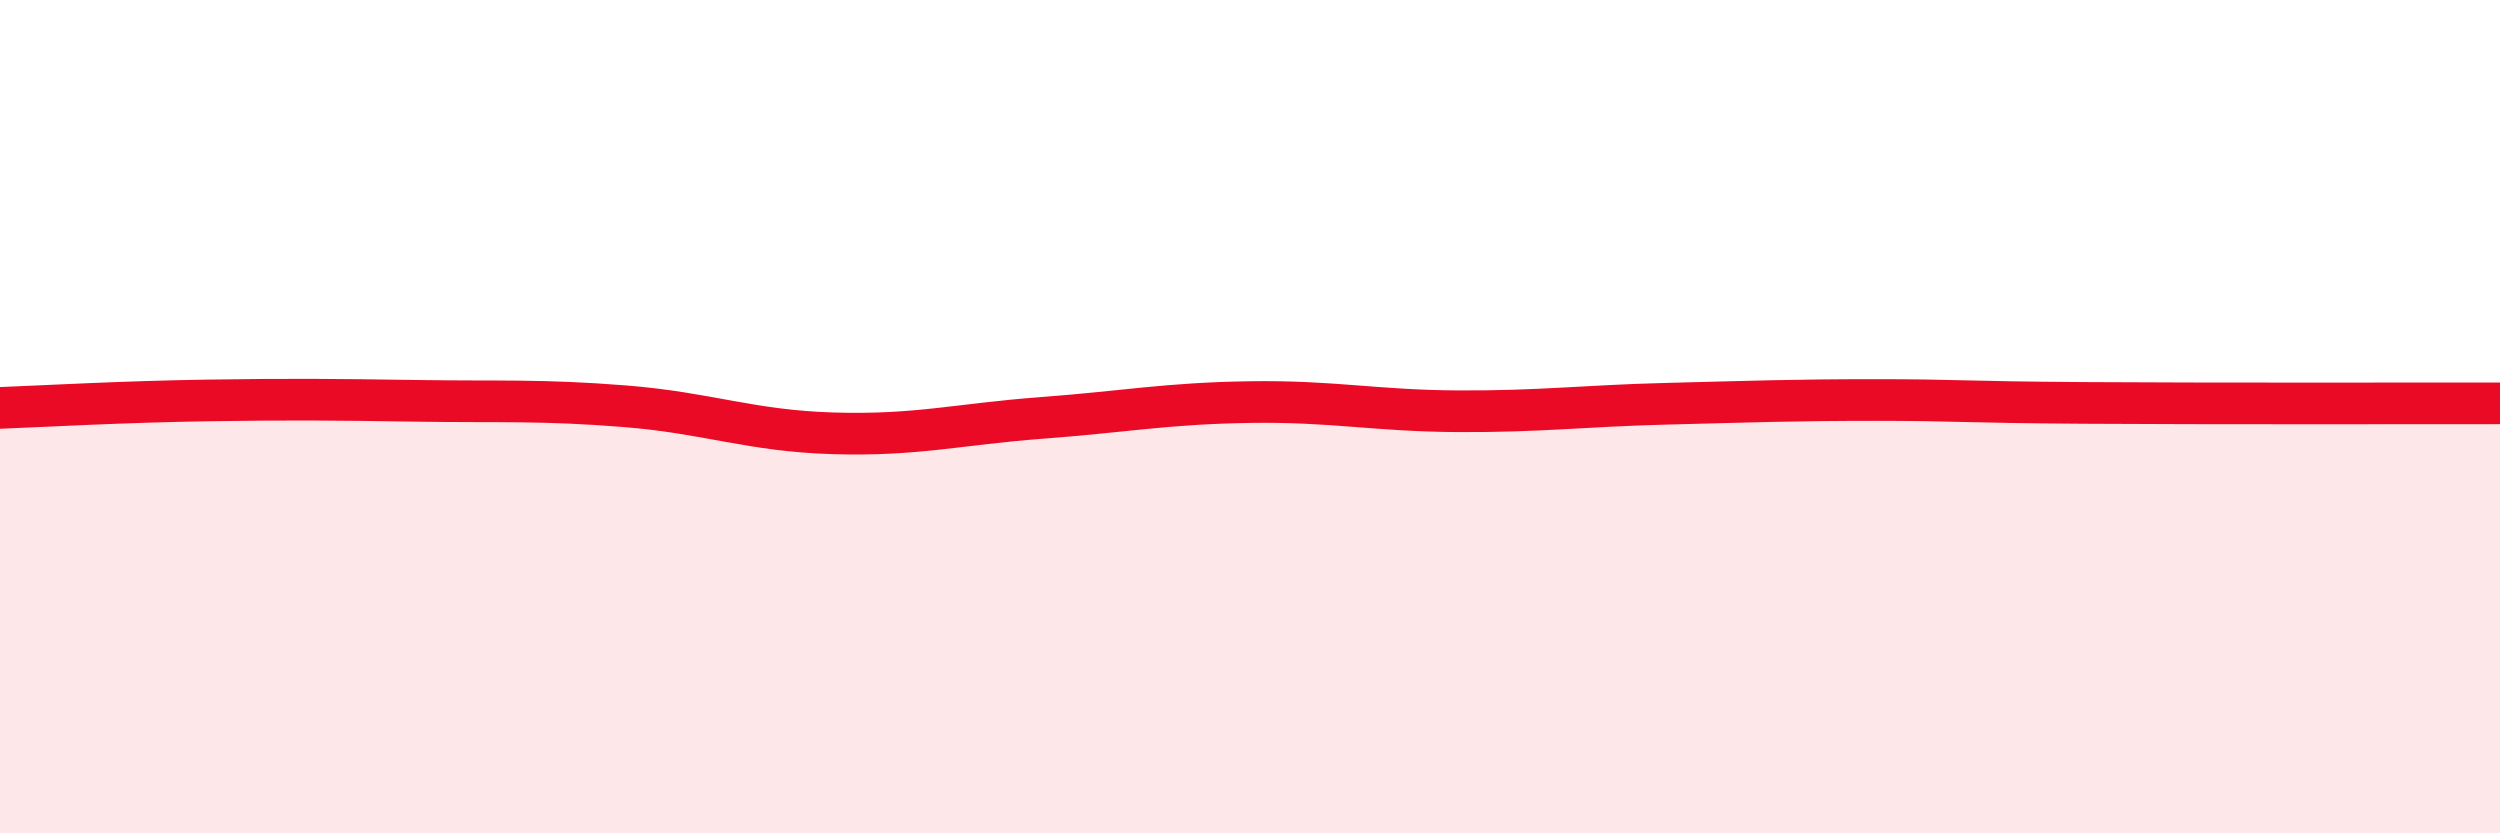
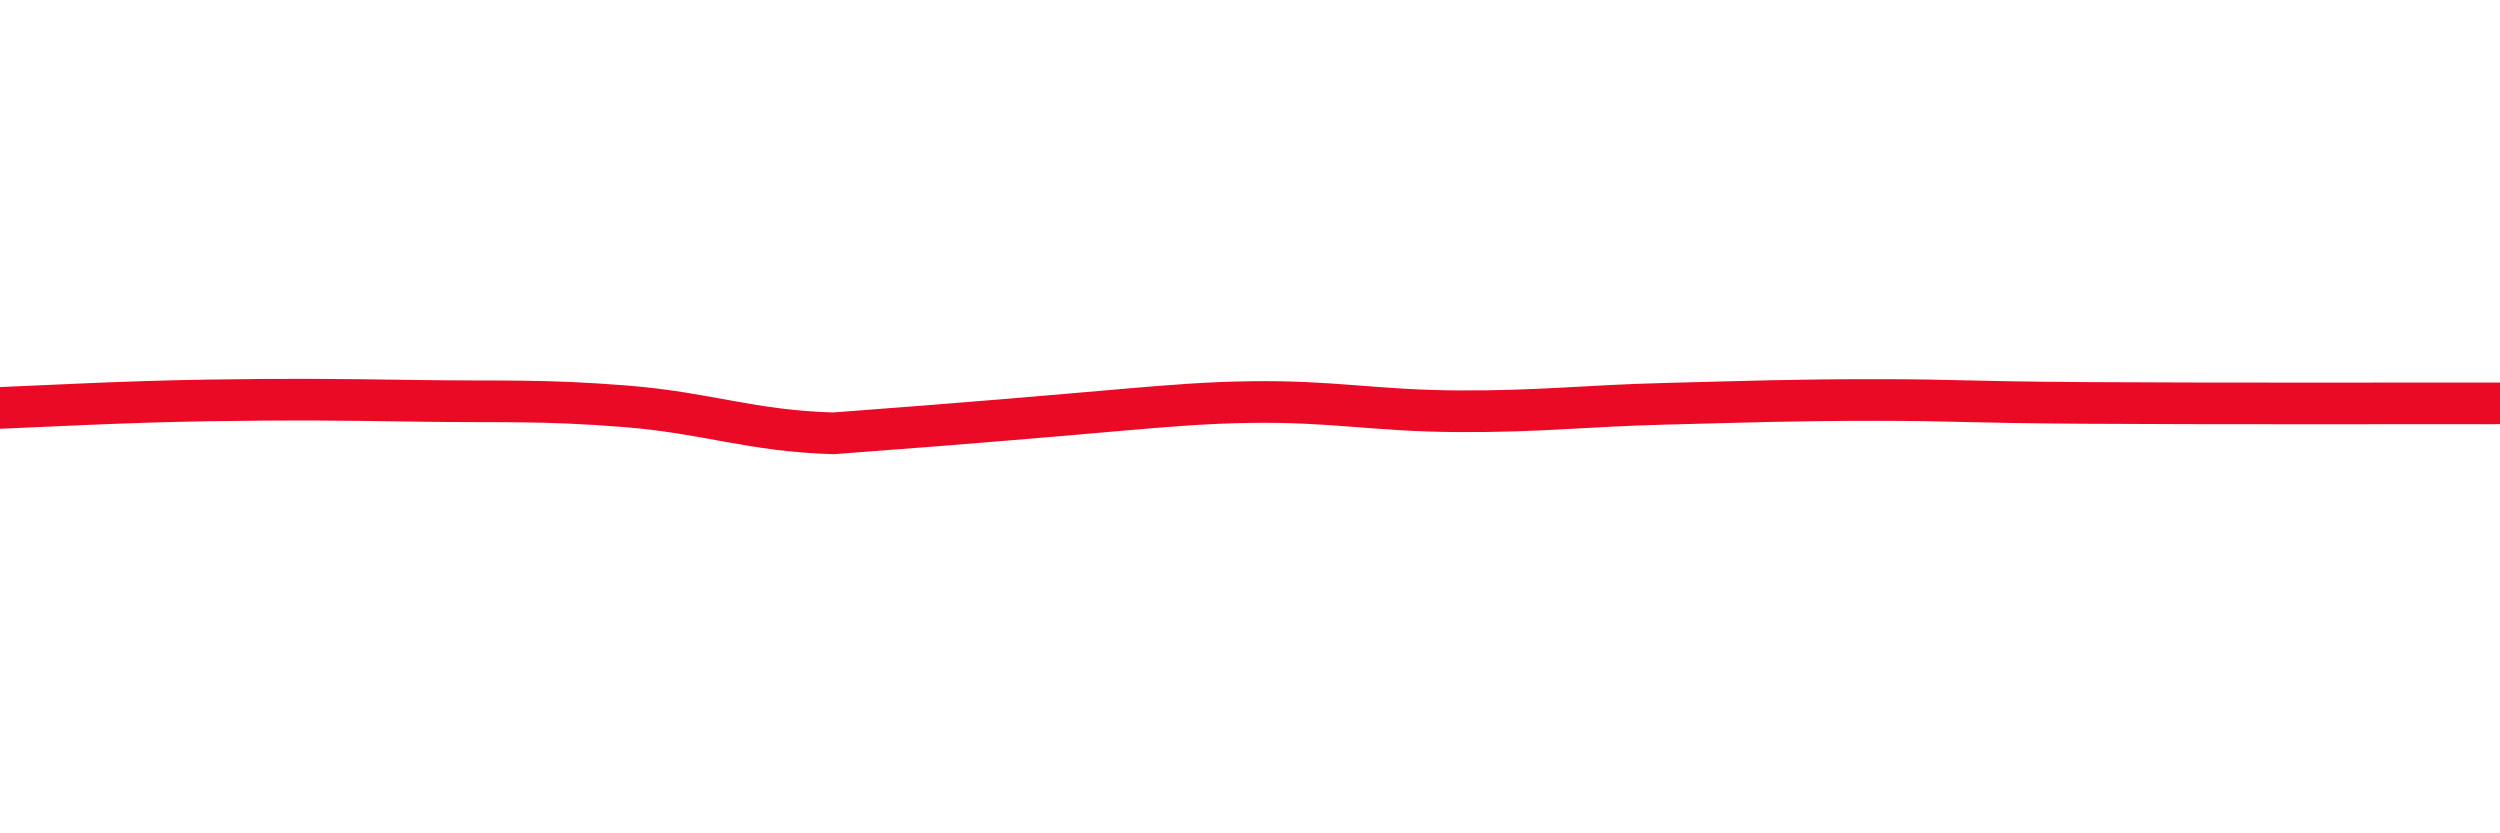
<svg xmlns="http://www.w3.org/2000/svg" width="60" height="20" viewBox="0 0 60 20">
-   <path d="M 0,9.79 C 1,9.75 3,9.64 5,9.61 C 7,9.58 8,9.59 10,9.62 C 12,9.65 13,9.59 15,9.75 C 17,9.91 18,10.34 20,10.4 C 22,10.46 23,10.18 25,10.03 C 27,9.88 28,9.68 30,9.65 C 32,9.62 33,9.86 35,9.87 C 37,9.88 38,9.74 40,9.69 C 42,9.64 43,9.6 45,9.6 C 47,9.6 47,9.65 50,9.67 C 53,9.69 58,9.68 60,9.68L60 20L0 20Z" fill="#EB0A25" opacity="0.1" stroke-linecap="round" stroke-linejoin="round" />
-   <path d="M 0,9.79 C 1,9.75 3,9.64 5,9.61 C 7,9.58 8,9.59 10,9.62 C 12,9.65 13,9.59 15,9.75 C 17,9.91 18,10.34 20,10.4 C 22,10.46 23,10.18 25,10.03 C 27,9.88 28,9.68 30,9.65 C 32,9.62 33,9.86 35,9.87 C 37,9.88 38,9.74 40,9.69 C 42,9.64 43,9.6 45,9.6 C 47,9.6 47,9.65 50,9.67 C 53,9.69 58,9.68 60,9.68" stroke="#EB0A25" stroke-width="1" fill="none" stroke-linecap="round" stroke-linejoin="round" />
+   <path d="M 0,9.79 C 1,9.75 3,9.64 5,9.61 C 7,9.58 8,9.59 10,9.62 C 12,9.65 13,9.59 15,9.75 C 17,9.91 18,10.34 20,10.4 C 27,9.88 28,9.68 30,9.65 C 32,9.62 33,9.86 35,9.87 C 37,9.88 38,9.74 40,9.69 C 42,9.64 43,9.6 45,9.6 C 47,9.6 47,9.65 50,9.67 C 53,9.69 58,9.68 60,9.68" stroke="#EB0A25" stroke-width="1" fill="none" stroke-linecap="round" stroke-linejoin="round" />
</svg>